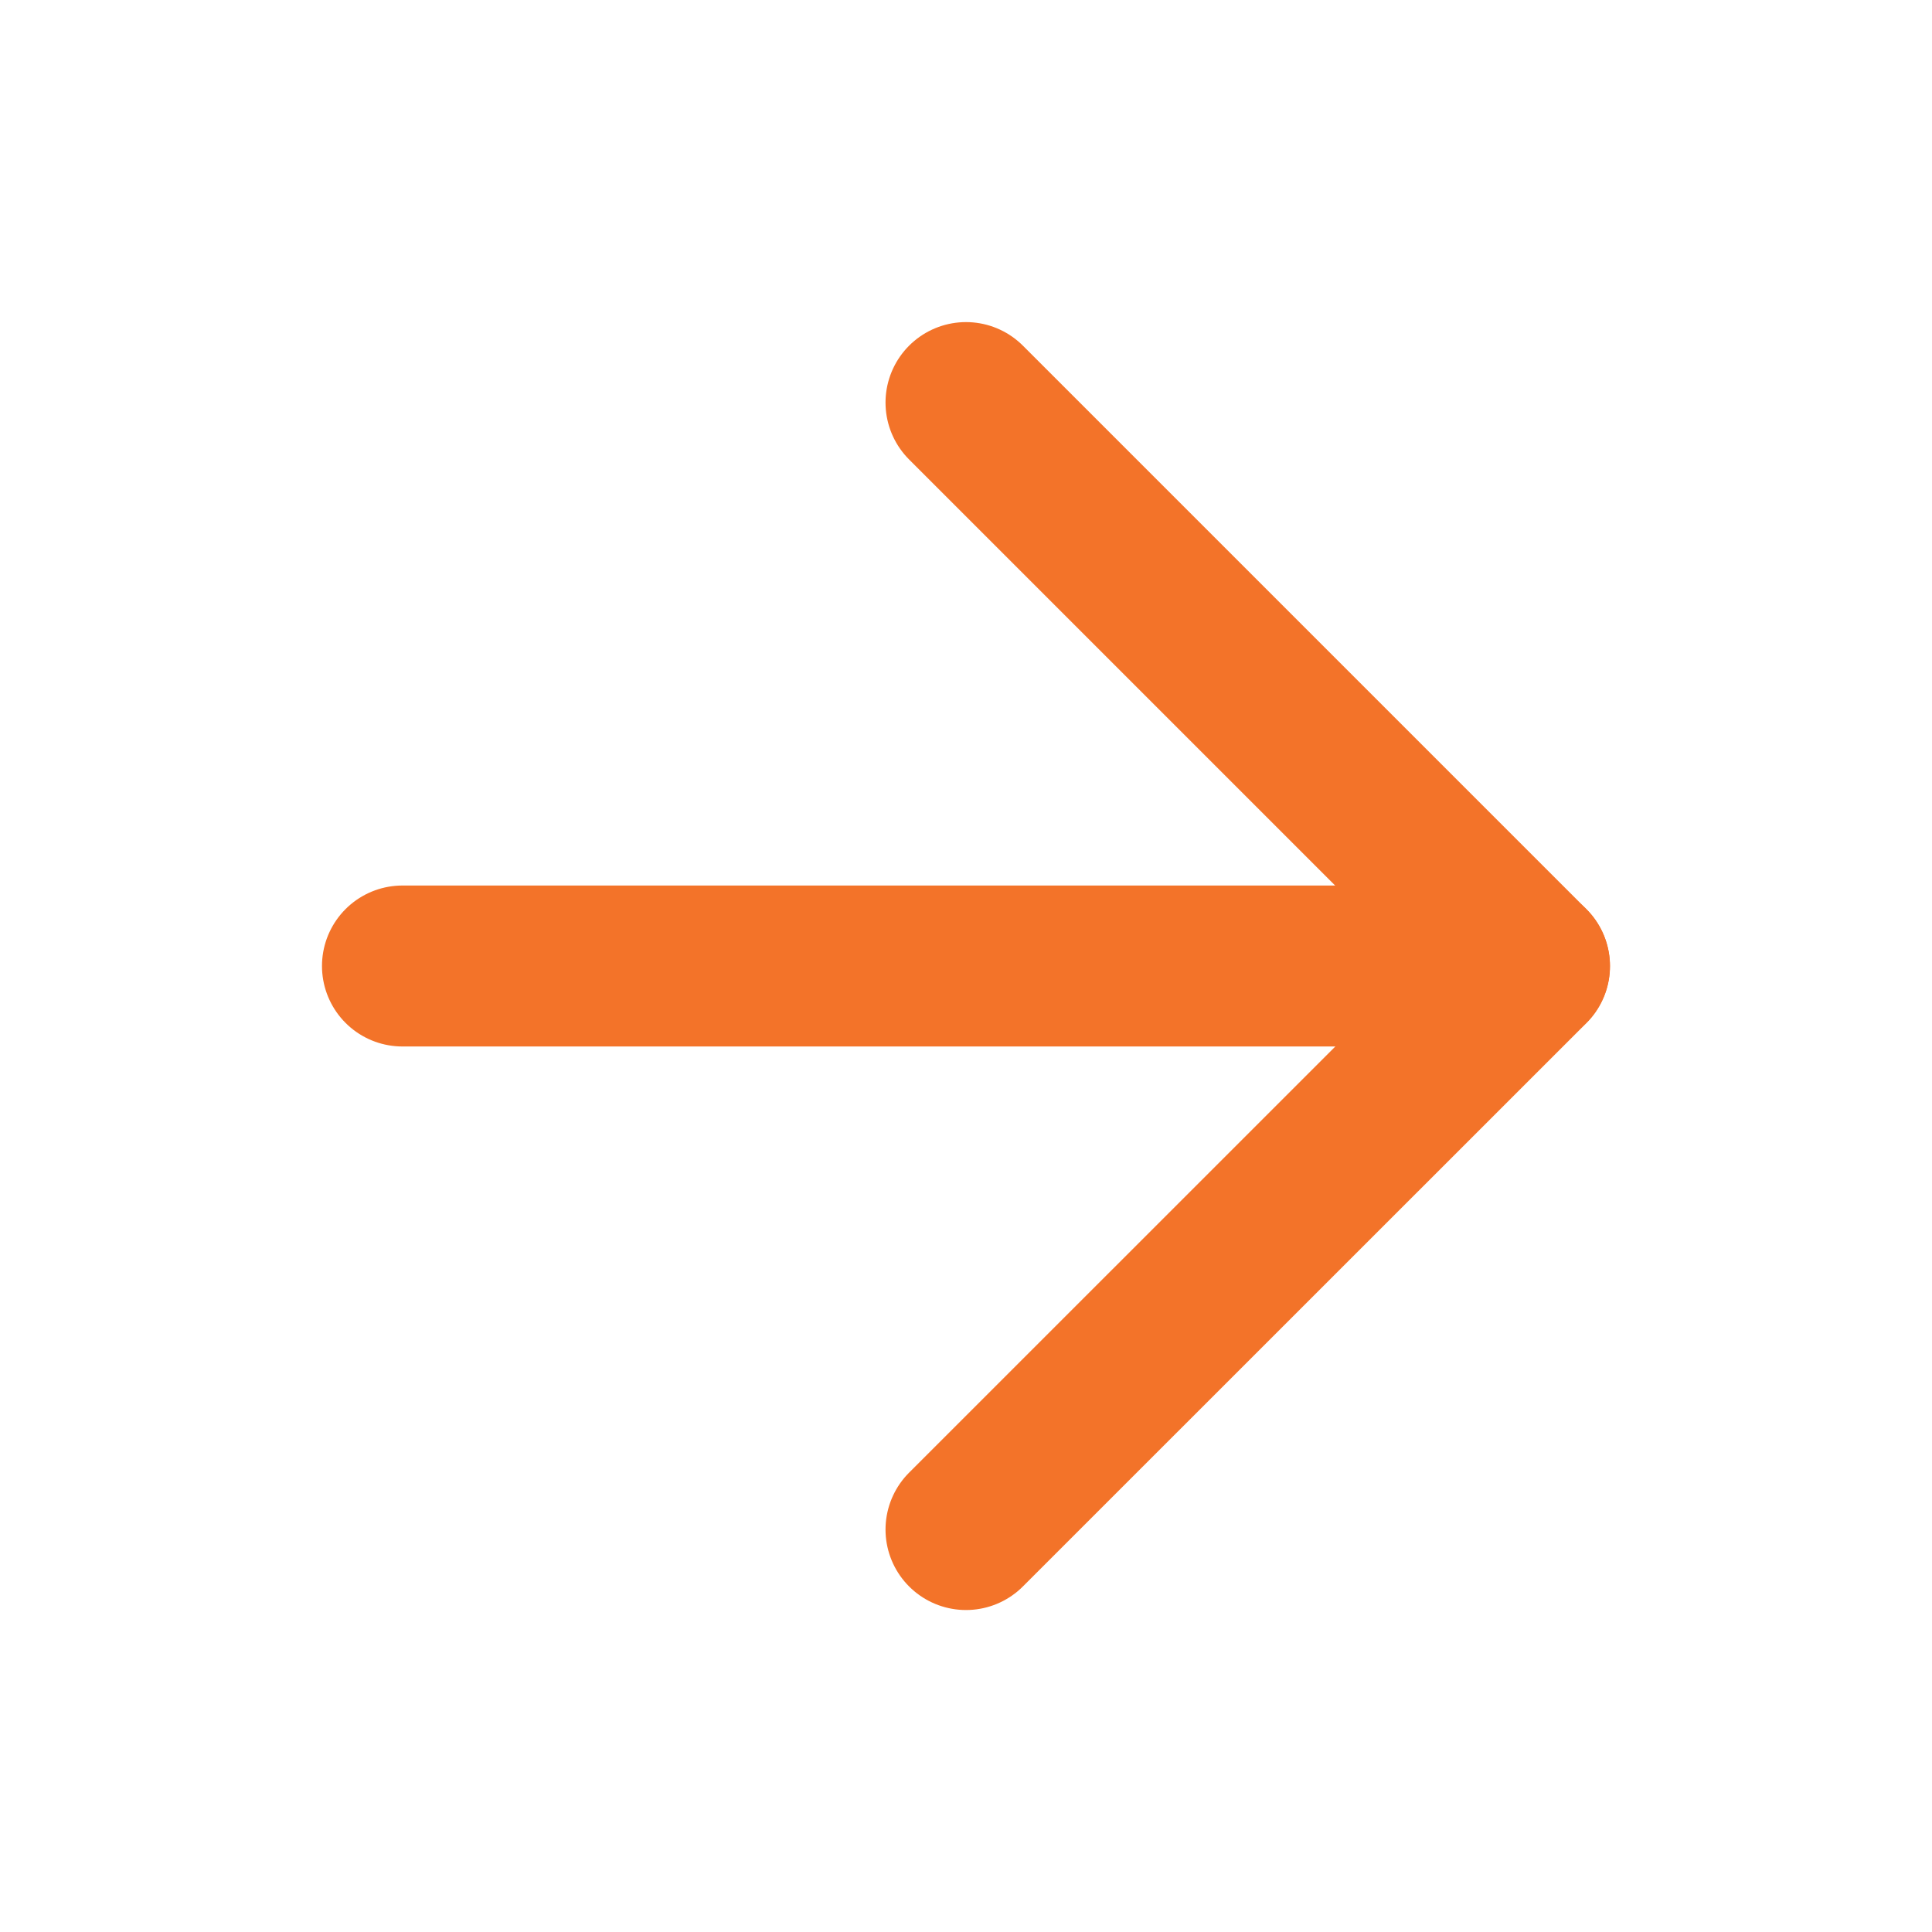
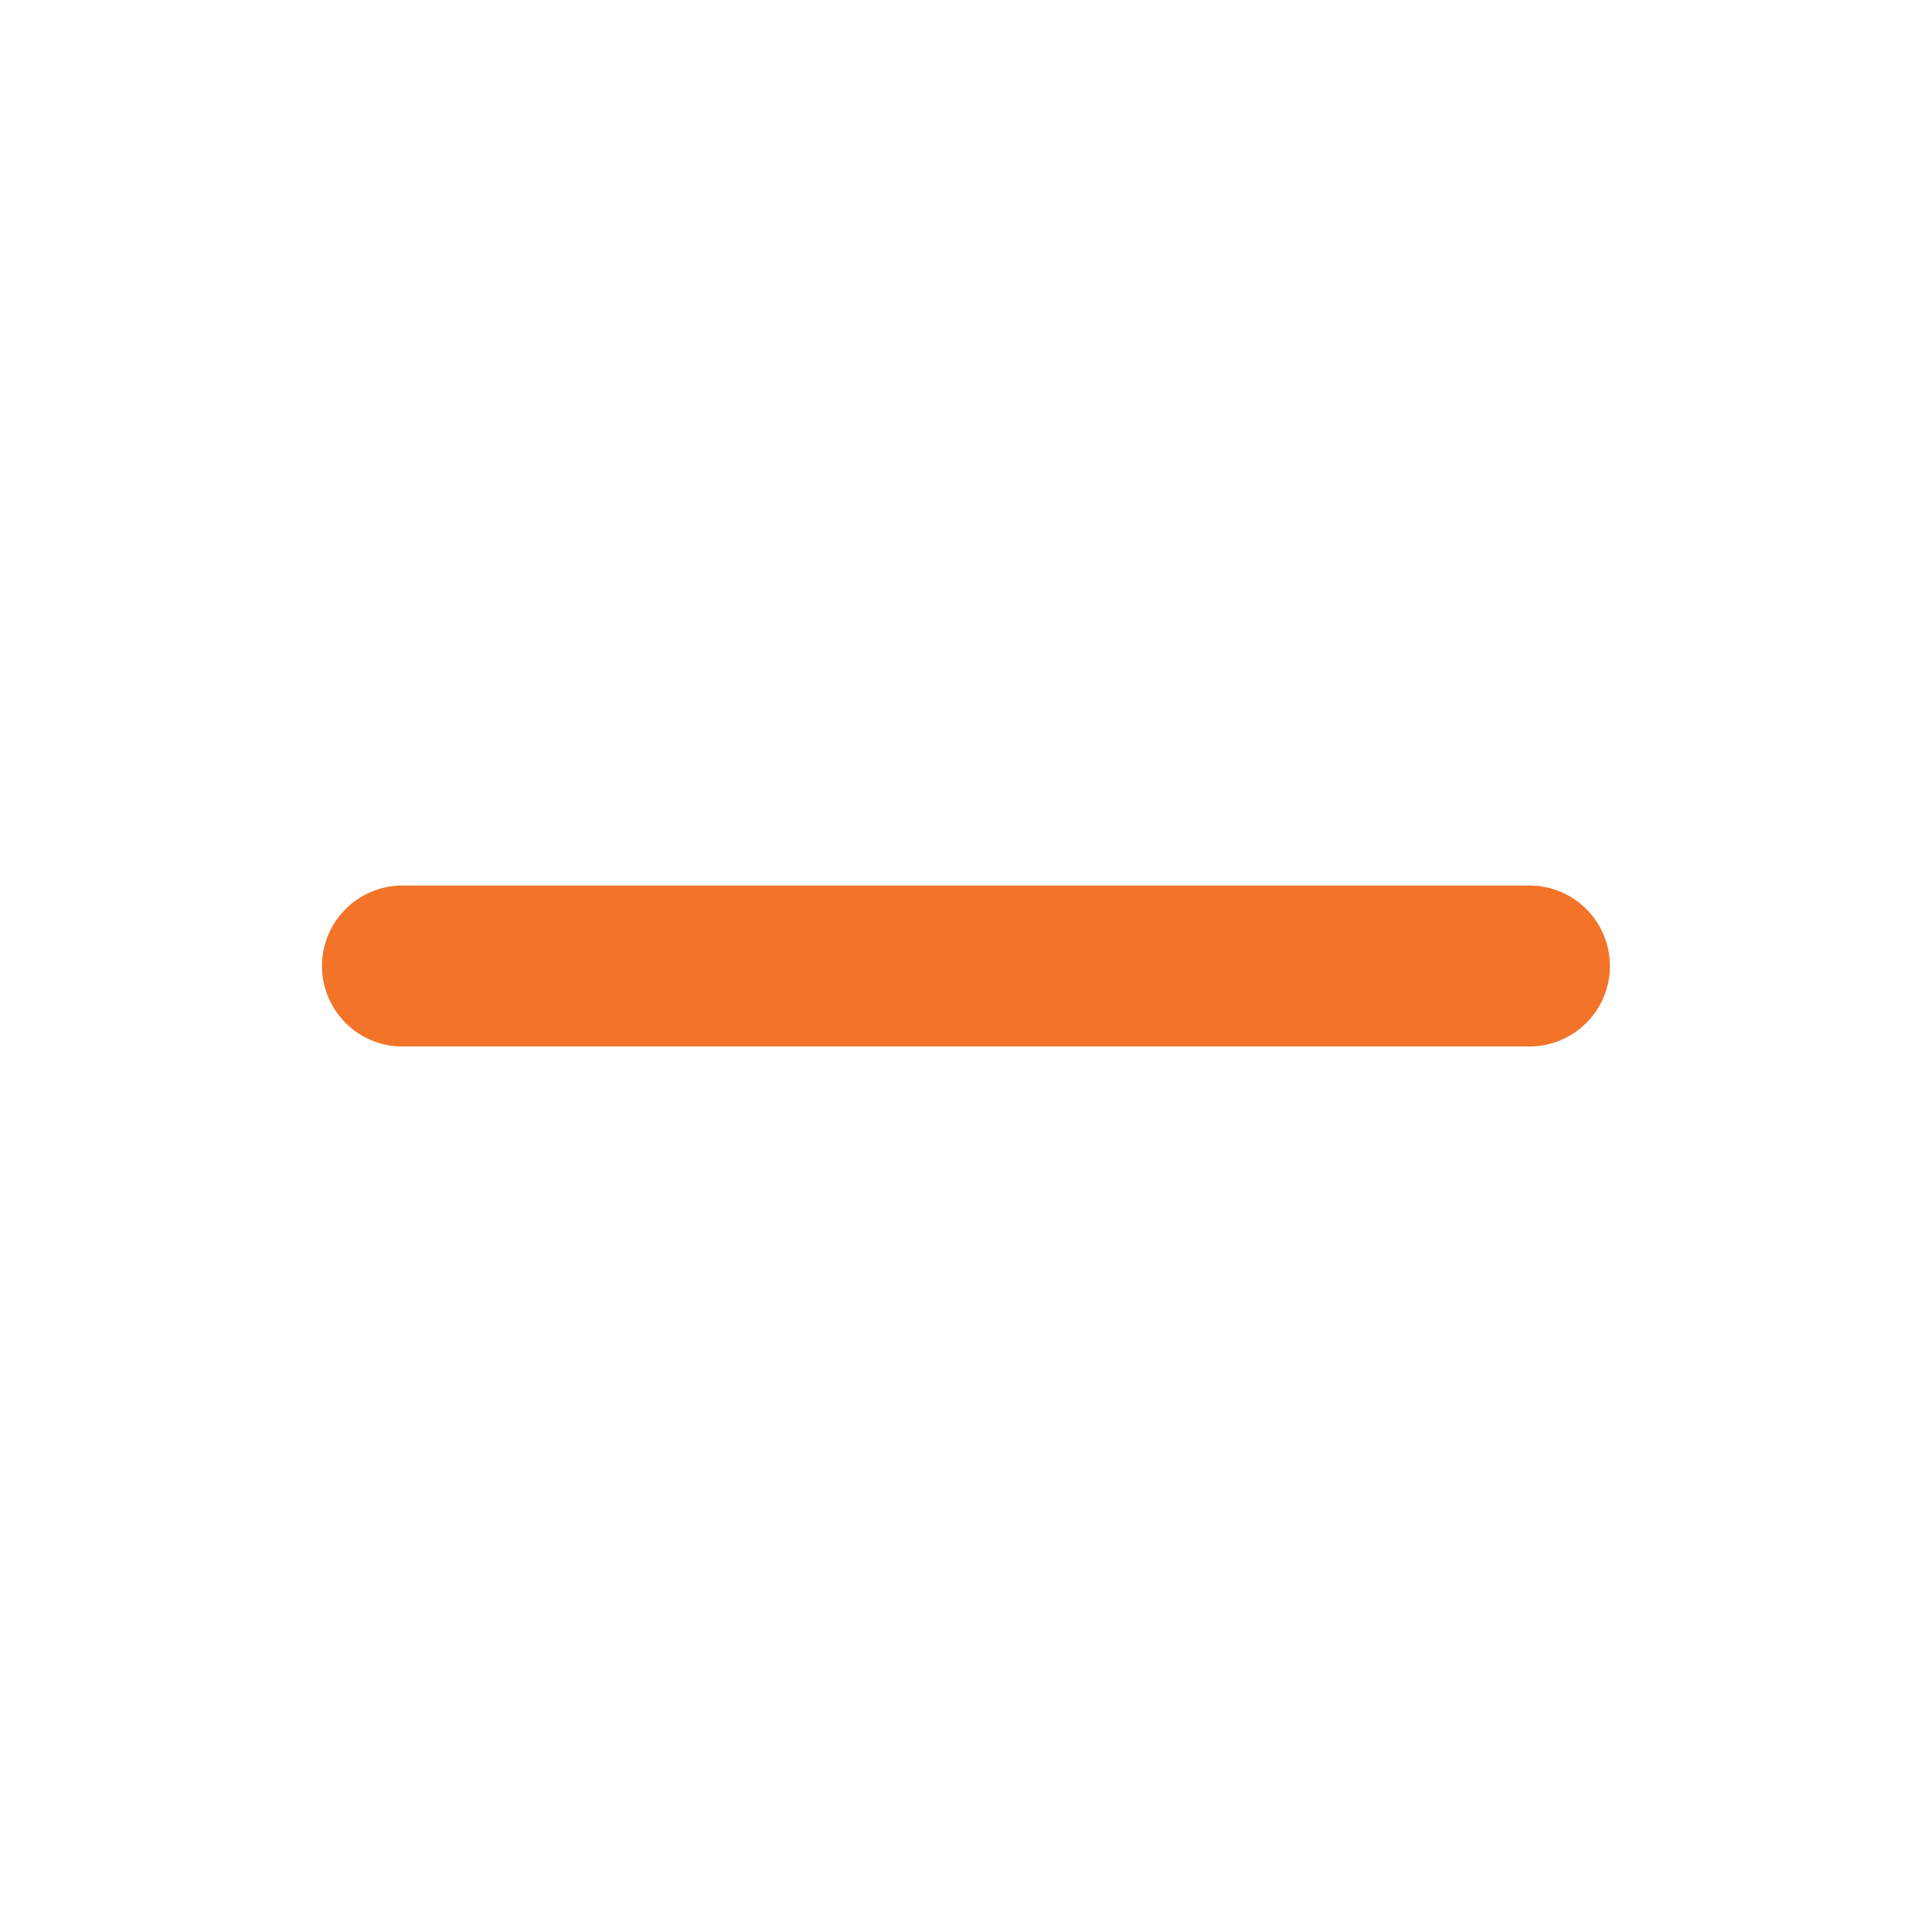
<svg xmlns="http://www.w3.org/2000/svg" width="16" height="16" viewBox="0 0 16 16" fill="none">
  <path d="M3.333 8H12.666" stroke="#F37329" stroke-width="1.333" stroke-linecap="round" stroke-linejoin="round" />
-   <path d="M8 3.334L12.667 8.001L8 12.667" stroke="#F37329" stroke-width="1.333" stroke-linecap="round" stroke-linejoin="round" />
</svg>